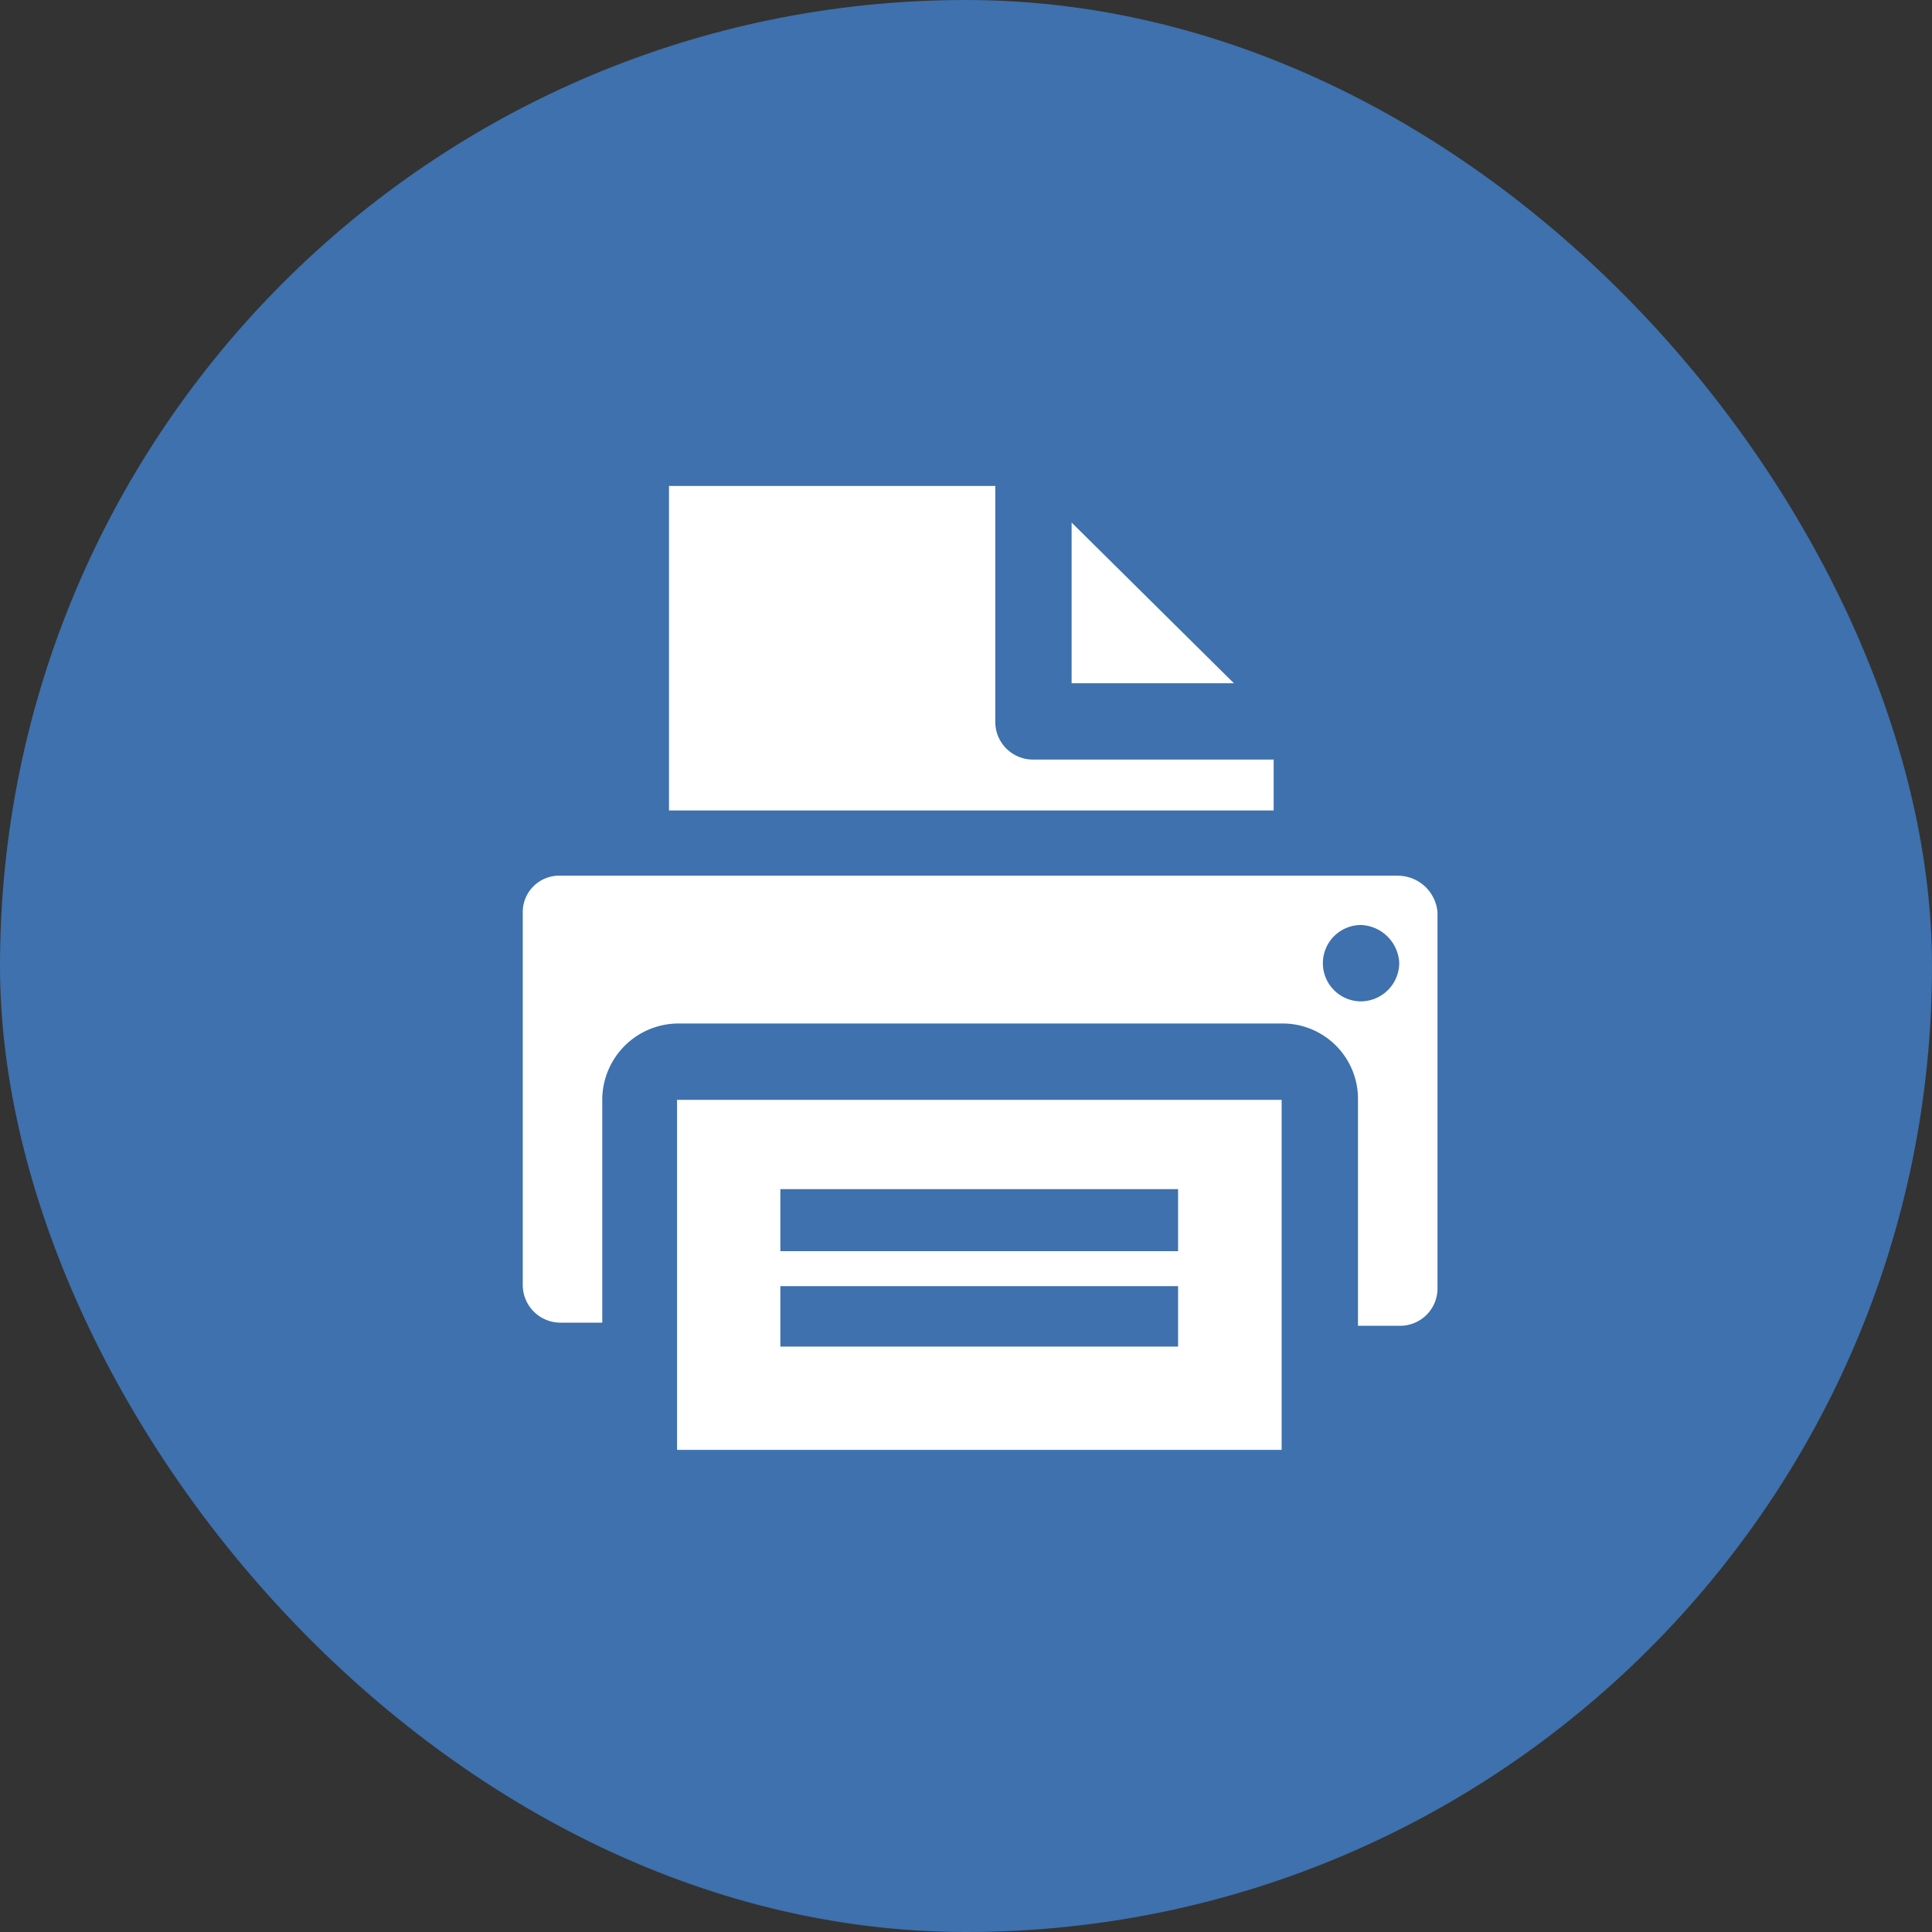
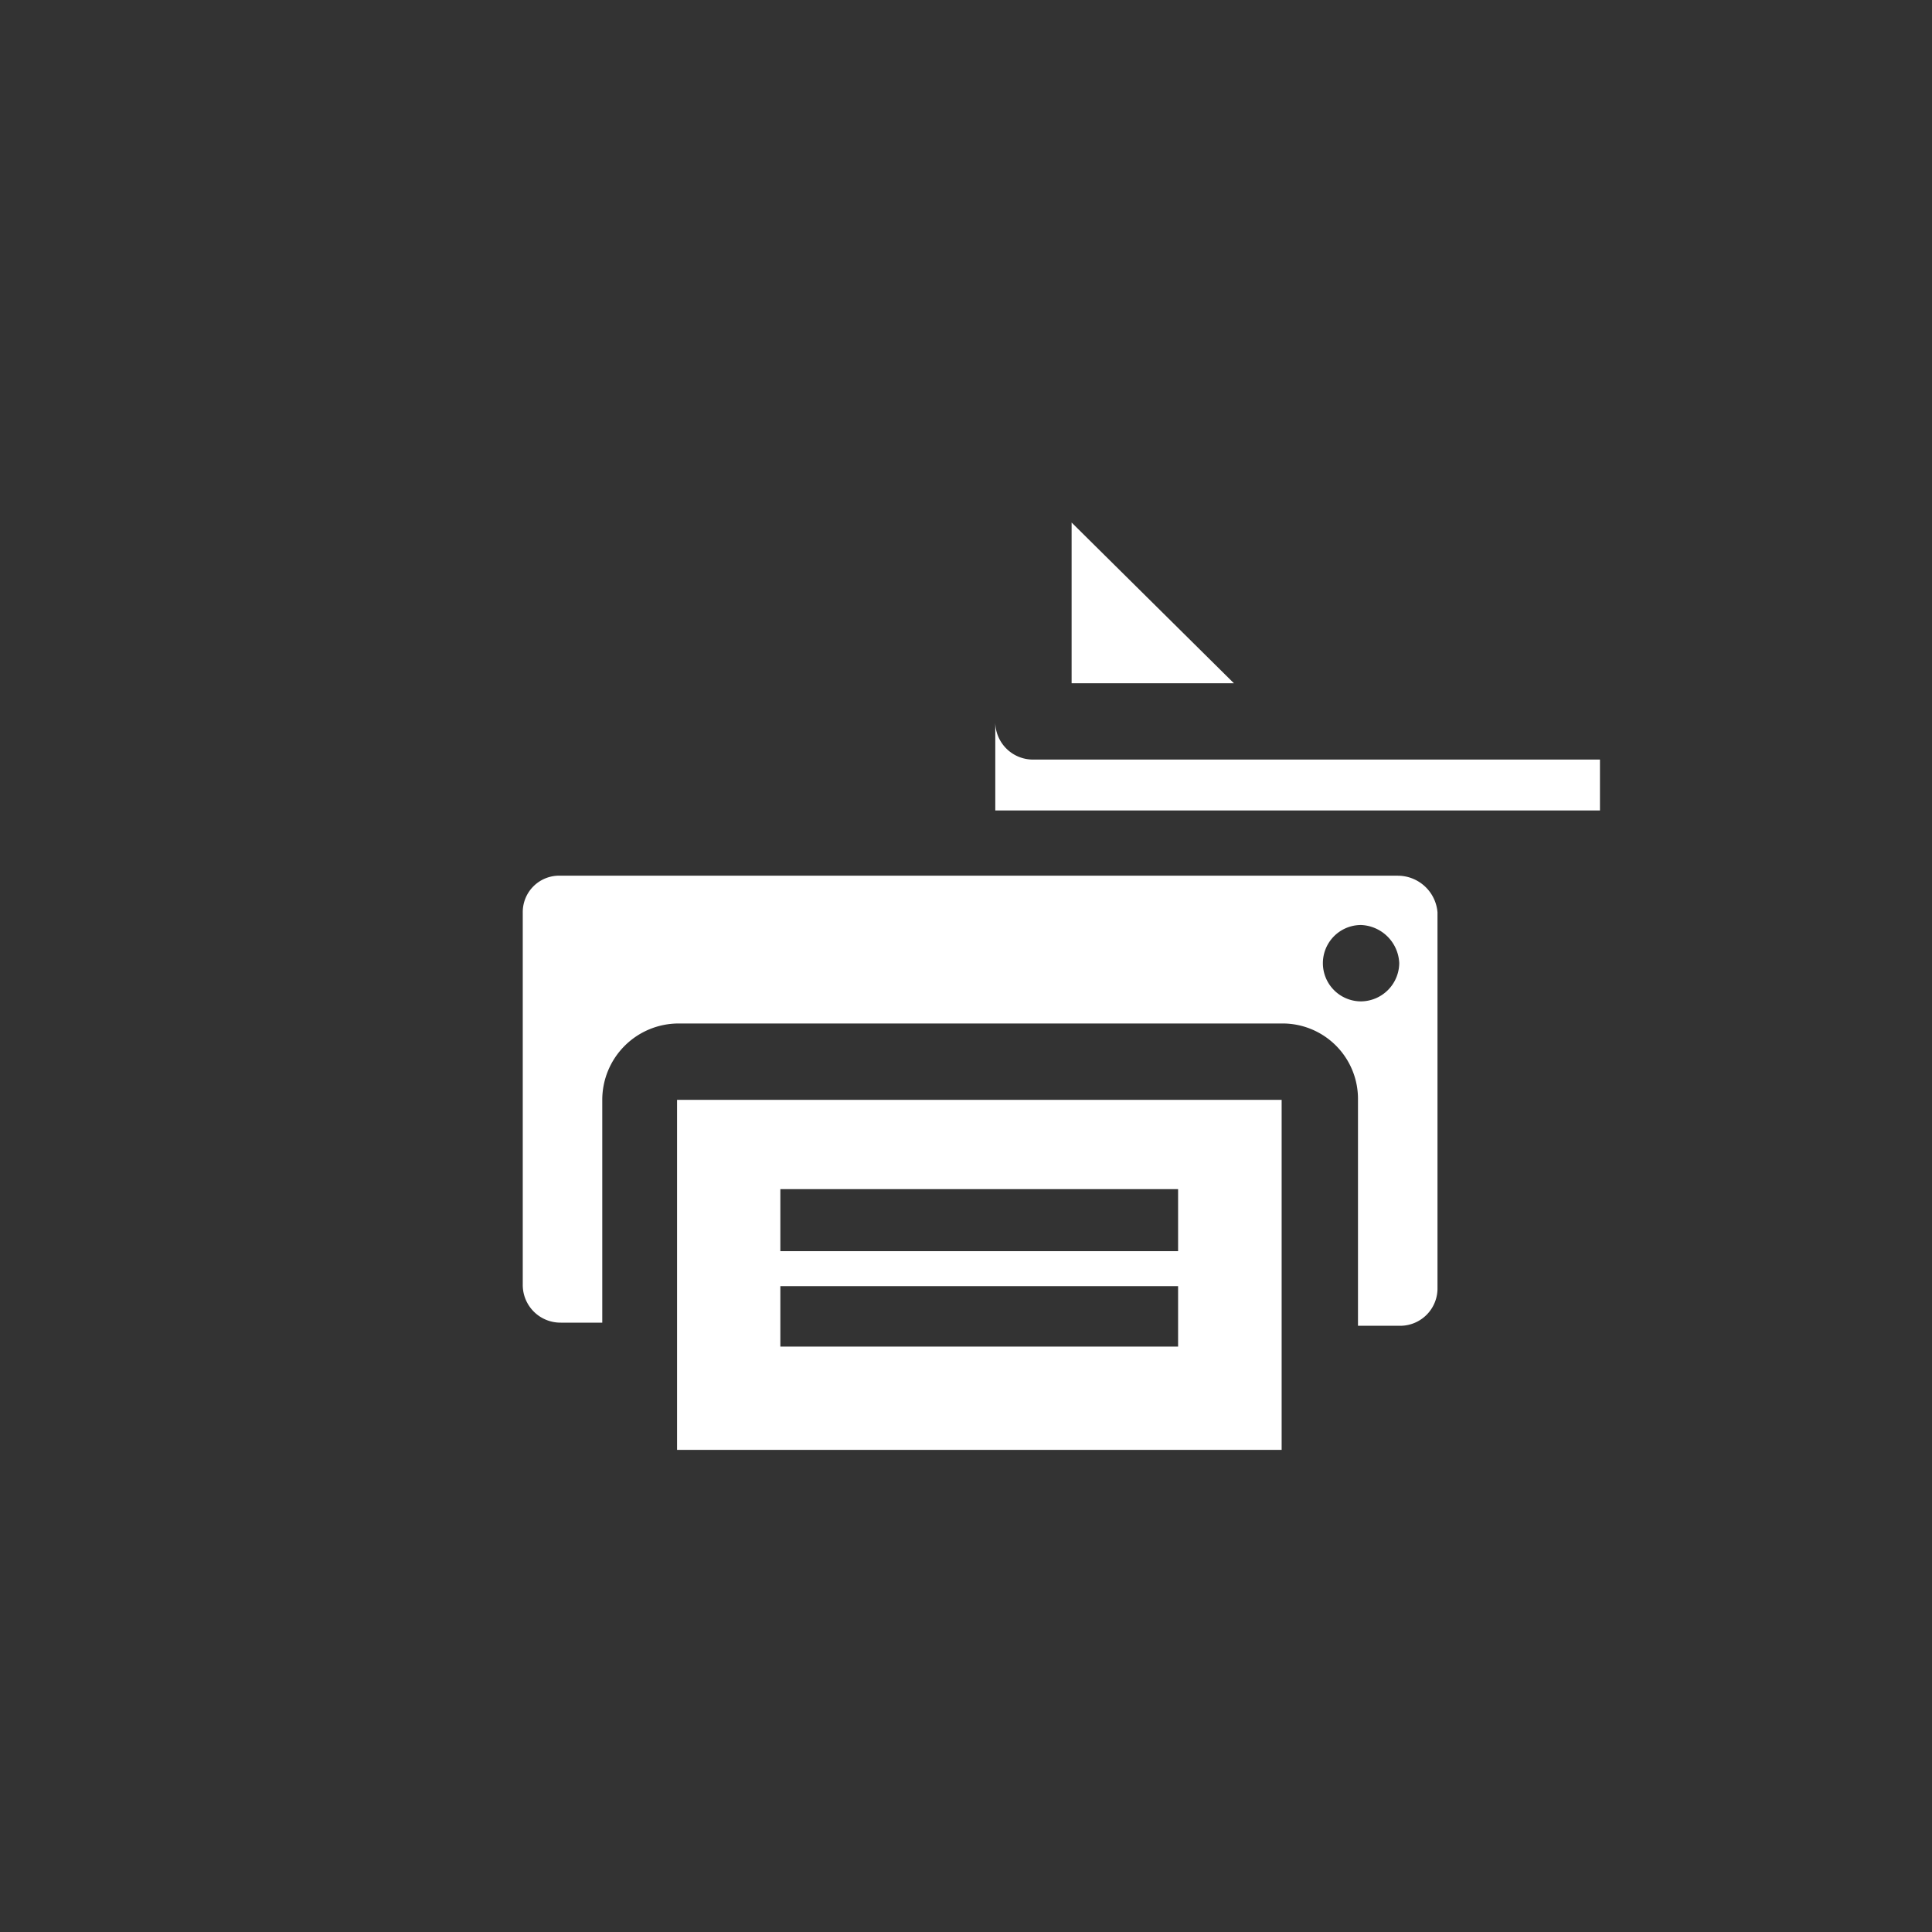
<svg xmlns="http://www.w3.org/2000/svg" height="45" viewBox="0 0 45 45" width="45">
  <rect x="0" y="0" width="45" height="45" fill="#333333" stroke="none" />
-   <rect fill="#3e71ad" height="45" rx="22.5" width="45" />
-   <path d="m36.753 22.074h-5.558a.878.878 0 0 1 -.889-.889v-5.485h-7.6v7.559h14.084v-1.185zm-4.669-5.521v3.743h3.78zm-9.19 21.6h14.082v-8.153h-14.082zm2.406-6.074h9.264v1.445h-9.264zm0 2.26h9.264v1.408h-9.264zm14.378-9.56h-19.489a.848.848 0 0 0 -.889.852v8.669a.878.878 0 0 0 .889.889h.963v-5.189a1.779 1.779 0 0 1 1.779-1.779h14.045a1.756 1.756 0 0 1 1.778 1.779v5.262h1a.87.87 0 0 0 .852-.889v-8.742a.929.929 0 0 0 -.925-.852zm-.852 2.927a.889.889 0 0 1 0-1.779.928.928 0 0 1 .889.889.9.9 0 0 1 -.887.89z" fill="#fff" fill-rule="evenodd" transform="translate(-7.124 -4.382)" />
+   <path d="m36.753 22.074h-5.558a.878.878 0 0 1 -.889-.889v-5.485v7.559h14.084v-1.185zm-4.669-5.521v3.743h3.78zm-9.19 21.6h14.082v-8.153h-14.082zm2.406-6.074h9.264v1.445h-9.264zm0 2.26h9.264v1.408h-9.264zm14.378-9.56h-19.489a.848.848 0 0 0 -.889.852v8.669a.878.878 0 0 0 .889.889h.963v-5.189a1.779 1.779 0 0 1 1.779-1.779h14.045a1.756 1.756 0 0 1 1.778 1.779v5.262h1a.87.87 0 0 0 .852-.889v-8.742a.929.929 0 0 0 -.925-.852zm-.852 2.927a.889.889 0 0 1 0-1.779.928.928 0 0 1 .889.889.9.9 0 0 1 -.887.89z" fill="#fff" fill-rule="evenodd" transform="translate(-7.124 -4.382)" />
</svg>